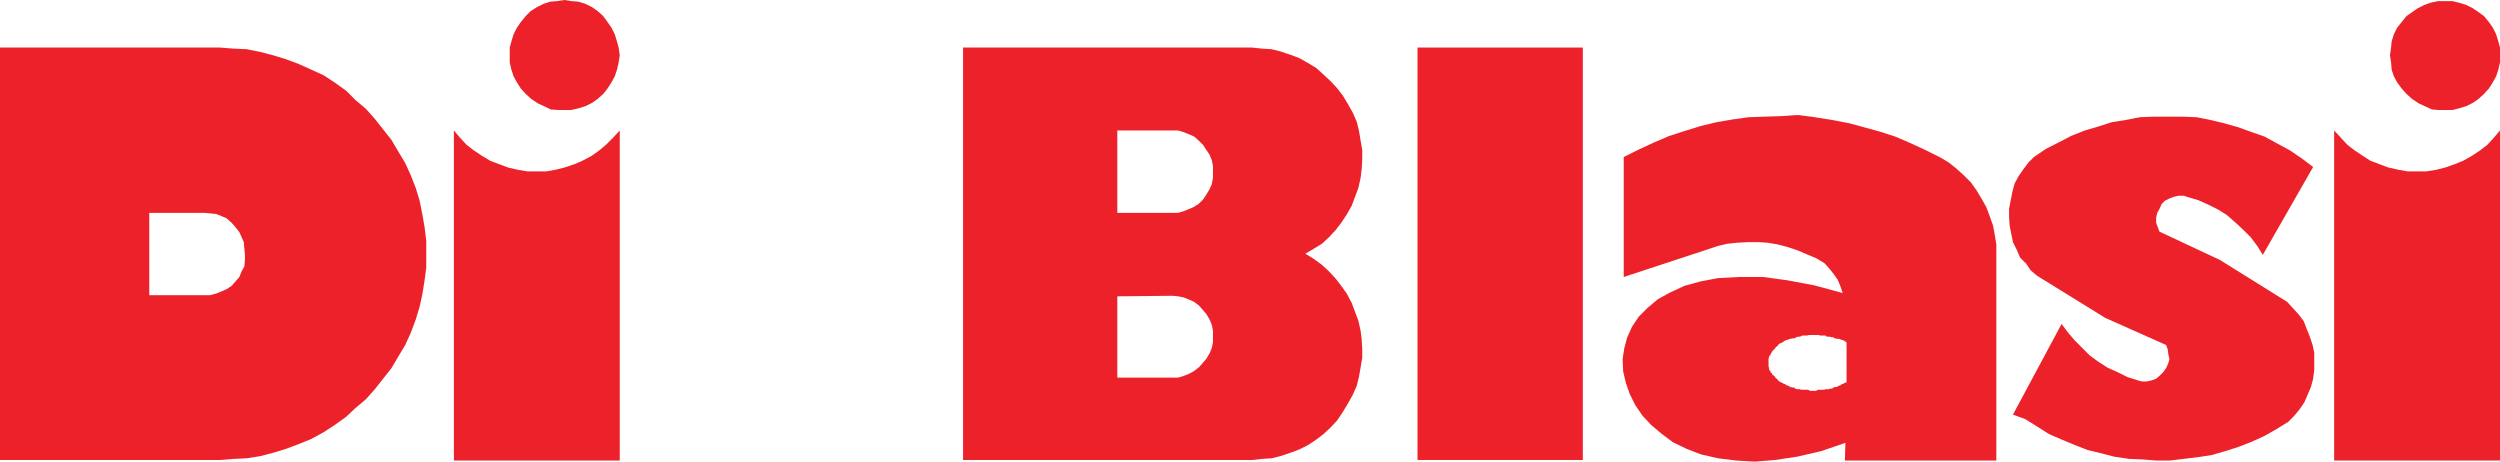
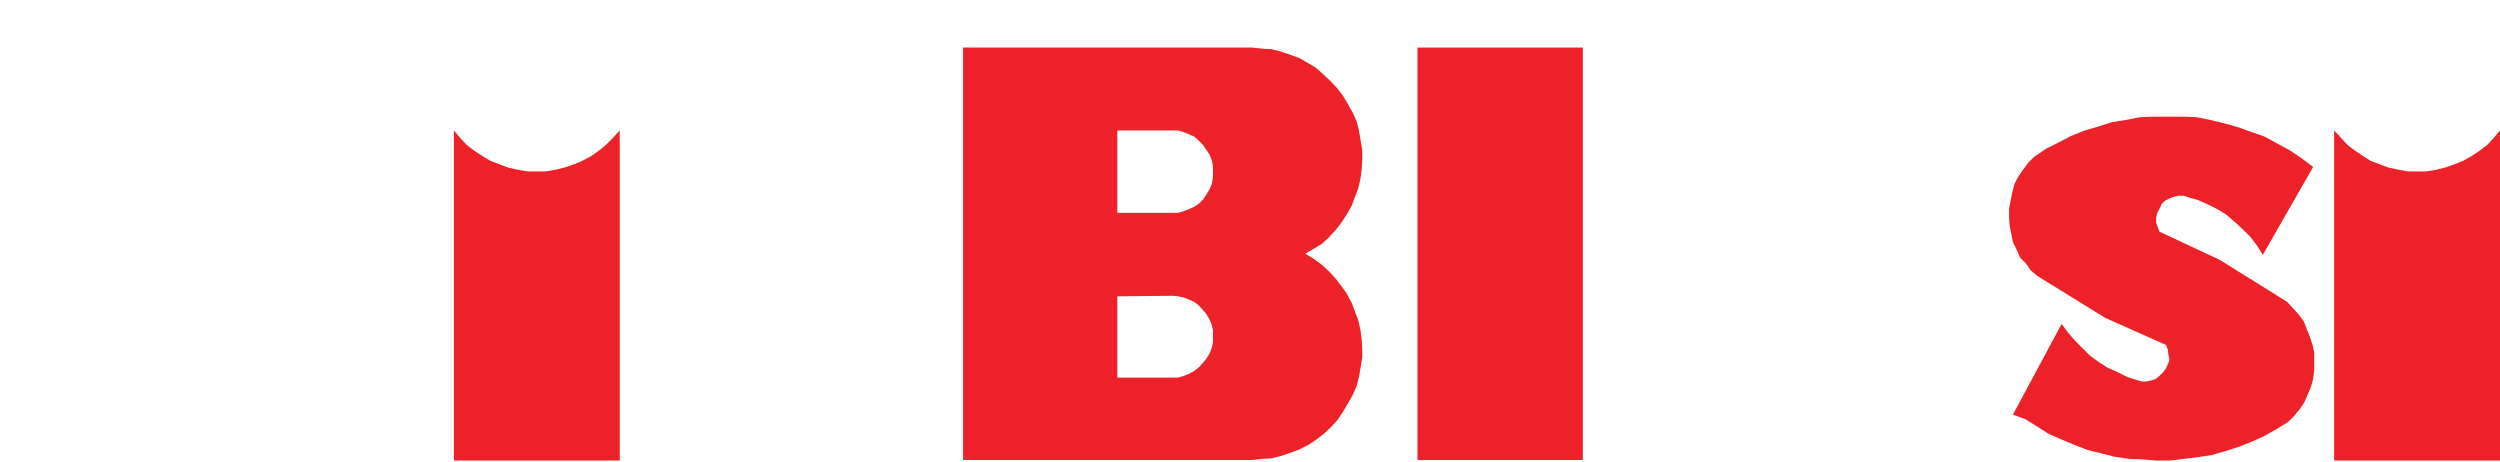
<svg xmlns="http://www.w3.org/2000/svg" xmlns:ns1="http://sodipodi.sourceforge.net/DTD/sodipodi-0.dtd" xmlns:ns2="http://www.inkscape.org/namespaces/inkscape" version="1.1" id="Livello_1" x="0px" y="0px" viewBox="0 0 452.2 83.5" xml:space="preserve" width="452.2" height="83.5" ns1:docname="Di Blasi logo.svg" ns2:version="1.4 (86a8ad7, 2024-10-11)">
  <defs id="defs57" />
  <ns1:namedview id="namedview57" pagecolor="#ffffff" bordercolor="#000000" borderopacity="0.25" ns2:showpageshadow="2" ns2:pageopacity="0.0" ns2:pagecheckerboard="0" ns2:deskcolor="#d1d1d1" ns2:zoom="1.3178237" ns2:cx="280.00711" ns2:cy="70.95031" ns2:window-width="1920" ns2:window-height="1001" ns2:window-x="-9" ns2:window-y="-9" ns2:window-maximized="1" ns2:current-layer="g36" />
  <style type="text/css" id="style1">
	.st0{fill:#ED2129;}
	.st1{fill:#FFFFFF;}
	.st2{fill:#00A651;}
	.st3{fill:#ED1D24;}
</style>
  <g id="g36" transform="translate(-10.4,-13.9)">
-     <path class="st0" d="m 344.2,94 -0.1,3.2 h 27.4 V 58.1 l -0.3,-1.8 -0.3,-1.6 -0.6,-1.7 -0.6,-1.6 -0.9,-1.6 -0.9,-1.5 -1,-1.4 -1.2,-1.2 -1.3,-1.2 -1.5,-1.2 -1.5,-0.9 -2.6,-1.3 -2.8,-1.3 -2.8,-1.2 -2.8,-0.9 -2.9,-0.8 -2.6,-0.7 -3.1,-0.6 -3.8,-0.6 -2.5,-0.3 -2.8,0.2 -3.1,0.1 -2.9,0.1 -2.9,0.4 -2.9,0.5 -2.9,0.7 -2.9,0.9 -2.8,0.9 -2.8,1.2 -2.8,1.3 -2.6,1.3 V 64 l 15.2,-5 1.8,-0.6 1.7,-0.4 1.8,-0.2 1.9,-0.1 h 1.9 l 1.7,0.1 1.8,0.3 1.9,0.5 1.8,0.6 1.6,0.7 1.7,0.7 1.5,0.9 0.9,1 0.8,1 0.7,1 0.5,1.2 0.4,1.2 -5.2,-1.4 -4.8,-0.9 -4.4,-0.6 H 325 l -3.8,0.2 -3.2,0.6 -2.9,0.8 -2.6,1.2 -2.2,1.2 -1.9,1.6 -1.6,1.6 -1.2,1.8 -0.9,2 -0.5,1.9 -0.3,2 0.1,2.2 0.5,2.1 0.7,2 1,2 1.3,1.9 1.6,1.7 1.9,1.6 2,1.5 2.5,1.2 2.6,1 3.1,0.7 3.2,0.4 3.4,0.2 3.7,-0.3 4,-0.6 4.3,-1 z m 0,-10.9 h -0.1 l -0.2,0.2 h -0.1 l -0.2,0.1 h -0.1 l -0.2,0.2 h -0.1 l -0.2,0.1 h -0.1 l -0.2,0.2 h -0.4 L 342.1,84 H 342 l -0.2,0.2 h -0.4 l -0.2,0.1 h -0.6 l -0.2,0.1 h -1.2 l -0.3,0.2 h -1 l -0.5,-0.2 h -1.2 l -0.3,-0.1 h -0.4 L 335.1,84.2 335,84 h -0.3 l -0.5,-0.1 -0.3,-0.2 -0.3,-0.1 -0.3,-0.2 -0.3,-0.1 -0.3,-0.2 -0.3,-0.1 -0.3,-0.2 -0.2,-0.3 -0.3,-0.2 -0.1,-0.2 -0.3,-0.3 -0.2,-0.1 -0.1,-0.3 -0.2,-0.1 -0.1,-0.3 -0.2,-0.2 v -0.3 l -0.1,-0.3 v -1.5 l 0.1,-0.1 v -0.3 l 0.2,-0.1 0.1,-0.3 0.2,-0.3 0.1,-0.2 0.2,-0.2 0.3,-0.3 0.1,-0.2 0.3,-0.2 0.2,-0.3 0.3,-0.2 0.3,-0.1 0.3,-0.2 0.3,-0.2 0.3,-0.1 0.3,-0.1 0.3,-0.1 0.5,-0.1 h 0.3 l 0.3,-0.2 0.4,-0.1 h 0.3 l 0.4,-0.2 h 0.9 l 0.3,-0.1 h 1.8 l 0.2,0.1 h 1 l 0.2,0.2 h 0.6 l 0.2,0.1 h 0.4 l 0.2,0.2 h 0.3 l 0.1,0.1 h 0.5 l 0.1,0.1 h 0.2 l 0.1,0.1 h 0.2 l 0.1,0.1 h 0.2 l 0.1,0.2 h 0.2 l 0.1,0.2 v 7.2 z" id="path1" />
-     <polygon class="st0" points="461.9,27.7 462.3,26.5 462.6,25.2 462.6,22.5 462.3,21.4 461.9,20.1 461.3,18.9 460.6,17.9 459.7,16.8 458.7,16.1 457.7,15.4 456.5,14.8 455.2,14.4 454,14.1 451.4,14.1 450,14.4 448.9,14.8 447.7,15.4 446.7,16.1 445.7,16.8 444.8,17.9 444,18.9 443.4,20.1 443,21.4 442.9,22.5 442.7,23.9 442.9,25.2 443,26.5 443.4,27.7 444,28.8 444.8,29.9 445.7,30.9 446.7,31.8 447.9,32.6 449.2,33.2 450.3,33.7 451.5,33.8 454,33.8 455.2,33.5 456.5,33.1 457.7,32.5 458.7,31.8 459.7,30.9 460.6,29.9 461.3,28.8 " id="polygon1" />
    <polygon class="st0" points="442.4,44.2 440.8,43.6 439.2,43 437.8,42.1 436.3,41.1 435,40.1 433.8,38.8 432.6,37.5 432.6,97.2 462.6,97.2 462.6,37.5 461.5,38.8 460.3,40.1 459,41.1 457.5,42.1 455.9,43 454.4,43.6 452.7,44.2 451.1,44.6 449.3,44.9 445.9,44.9 444.2,44.6 " id="polygon2" />
    <polygon class="st0" points="407.9,96.6 410.5,96.2 412.9,95.5 415.4,94.7 417.7,93.8 419.9,92.8 422.2,91.5 424.3,90.2 425.3,89.2 426.3,88 427.2,86.7 427.8,85.3 428.4,83.9 428.8,82.4 429,80.8 429,77.7 428.7,76.3 428.2,74.8 427.6,73.3 427.1,72 426.2,70.8 425.2,69.7 424.1,68.5 411.9,60.9 401,55.8 400.7,55 400.4,54.2 400.4,53.3 400.6,52.4 401,51.7 401.4,50.8 402,50.2 402.8,49.8 403.6,49.5 404.5,49.3 405.4,49.3 406.3,49.6 408,50.1 409.8,50.9 411.6,51.8 413.2,52.8 414.8,54.2 416.2,55.5 417.5,56.8 418.7,58.4 419.7,60 428.8,44.1 426.8,42.6 424.6,41.1 422.2,39.8 420,38.6 417.7,37.8 415.2,36.9 412.7,36.2 410.2,35.6 407.7,35.1 405.1,35 400,35 397.5,35.1 394.9,35.6 392.4,36 389.9,36.8 387.5,37.5 385,38.5 382.7,39.7 380.5,40.8 378.3,42.3 377.3,43.3 376.4,44.5 375.5,45.8 374.8,47.1 374.4,48.6 374.1,50.1 373.8,51.7 373.8,53.1 373.9,54.7 374.2,56.2 374.5,57.7 375.2,59.1 375.8,60.5 376.9,61.6 377.7,62.8 378.9,63.8 391.2,71.4 402.2,76.3 402.5,77.1 402.6,77.9 402.8,78.9 402.6,79.6 402.2,80.5 401.7,81.2 401.1,81.8 400.4,82.4 399.6,82.7 398.7,82.9 397.8,82.9 397.1,82.7 395.2,82.1 393.4,81.2 391.6,80.4 389.9,79.3 388.4,78.2 387,76.8 385.7,75.5 384.5,74.1 383.3,72.5 374.5,88.9 376.7,89.7 378.8,91 381,92.4 383.3,93.4 385.7,94.4 388,95.3 390.5,95.9 392.8,96.5 395.5,96.9 397.9,97 400.4,97.2 402.9,97.2 405.4,96.9 " id="polygon3" />
    <rect x="266.8" y="22.5" class="st0" width="29.9" height="74.6" id="rect3" />
-     <polygon class="st0" points="121,28.8 121.6,27.7 122,26.5 122.3,25.2 122.5,23.9 122.3,22.5 122,21.4 121.6,20.1 121,18.9 120.3,17.9 119.5,16.8 118.5,15.9 117.5,15.2 116.3,14.6 115,14.2 113.7,14.1 112.5,13.9 111.2,14.1 109.9,14.2 108.7,14.6 107.5,15.2 106.4,15.9 105.5,16.8 104.6,17.9 103.9,18.9 103.3,20.1 102.9,21.4 102.6,22.5 102.6,25.2 102.9,26.5 103.3,27.7 103.9,28.8 104.6,29.9 105.5,30.9 106.5,31.8 107.7,32.6 109,33.2 110,33.7 111.4,33.8 113.7,33.8 115,33.5 116.3,33.1 117.5,32.5 118.5,31.8 119.5,30.9 120.3,29.9 " id="polygon4" />
    <polygon class="st0" points="117.4,42.1 118.8,41.1 120,40.1 121.3,38.8 122.5,37.5 122.5,97.2 92.5,97.2 92.5,37.5 93.6,38.8 94.8,40.1 96.1,41.1 97.6,42.1 99.1,43 100.7,43.6 102.3,44.2 104,44.6 105.8,44.9 109.2,44.9 110.9,44.6 112.5,44.2 114.3,43.6 115.7,43 " id="polygon5" />
-     <path class="st0" d="m 54.7,60.9 -0.1,1.2 -0.5,0.9 -0.4,1 -0.7,0.8 -0.7,0.8 -0.9,0.6 -0.9,0.4 -1,0.4 -1.1,0.3 h -11 V 52.4 h 10 l 1,0.1 1.1,0.1 1,0.4 0.9,0.4 0.9,0.8 0.7,0.8 0.7,0.9 0.4,0.9 0.4,0.9 0.1,1.2 0.1,1 z m 32.5,-5.9 -0.4,-2.3 -0.5,-2.5 -0.7,-2.3 -0.9,-2.3 -1,-2.2 -1.2,-2 -1.3,-2.2 -1.5,-1.9 -1.5,-1.9 -1.6,-1.8 -1.9,-1.6 -1.7,-1.7 -2.1,-1.5 -2,-1.3 -2.2,-1 -2.2,-1 L 62.1,24.6 59.8,23.9 57.5,23.3 55,22.8 52.7,22.7 50.2,22.5 H 10.4 v 74.6 h 39.8 l 2.5,-0.2 2.3,-0.1 2.5,-0.4 2.3,-0.6 2.3,-0.7 2.4,-0.9 2.2,-0.9 2.2,-1.2 2,-1.3 2.1,-1.5 1.7,-1.6 1.9,-1.6 1.6,-1.8 1.5,-1.9 1.5,-1.9 1.3,-2.2 1.2,-2 1,-2.2 0.9,-2.4 0.7,-2.3 0.5,-2.3 0.4,-2.5 0.3,-2.3 v -4.8 z" id="path35" />
    <path class="st0" d="m 229.8,46 -0.2,1.2 -0.4,0.9 -0.6,1 -0.6,0.9 -0.7,0.7 -0.9,0.6 -0.9,0.4 -1,0.4 -1,0.3 h -11 V 37.5 h 11 l 1,0.3 1,0.4 0.9,0.4 0.9,0.8 0.7,0.7 0.6,0.9 0.6,0.9 0.4,1 0.2,1 z m 0,29.8 -0.2,1 -0.4,1 -0.6,1 -0.6,0.7 -0.7,0.8 -0.9,0.7 -0.9,0.5 -1,0.4 -1,0.3 h -11 V 67.5 l 10,-0.1 1,0.1 1,0.2 1,0.4 0.9,0.4 0.9,0.7 0.7,0.8 0.6,0.7 0.6,1 0.4,1 0.2,1 z m 19.7,-17.8 1.3,-1.2 1.2,-1.3 1,-1.3 1,-1.5 0.9,-1.6 0.6,-1.6 0.6,-1.6 0.4,-1.8 0.2,-1.6 0.1,-1.7 V 41 l -0.3,-1.7 -0.3,-1.8 -0.4,-1.6 -0.7,-1.6 -0.9,-1.6 -0.9,-1.5 -1,-1.3 -1.2,-1.3 -1.3,-1.2 -1.3,-1.2 -1.5,-0.9 -1.6,-0.9 -1.6,-0.6 -1.8,-0.6 -1.6,-0.4 -1.7,-0.1 -1.8,-0.2 h -52.3 v 74.6 h 52.3 l 1.8,-0.2 1.7,-0.1 1.6,-0.4 1.8,-0.6 1.6,-0.6 1.6,-0.8 1.5,-1 1.3,-1 1.3,-1.2 1.2,-1.3 1,-1.5 0.9,-1.5 0.9,-1.6 0.7,-1.6 0.4,-1.6 0.3,-1.7 0.3,-1.8 V 77 l -0.1,-1.7 -0.2,-1.6 -0.4,-1.8 -0.6,-1.6 -0.6,-1.6 -0.9,-1.7 -1,-1.4 -1,-1.3 -1.2,-1.3 -1.3,-1.2 -1.5,-1.1 -1.5,-0.9 1.5,-0.9 z" id="path36" />
  </g>
</svg>